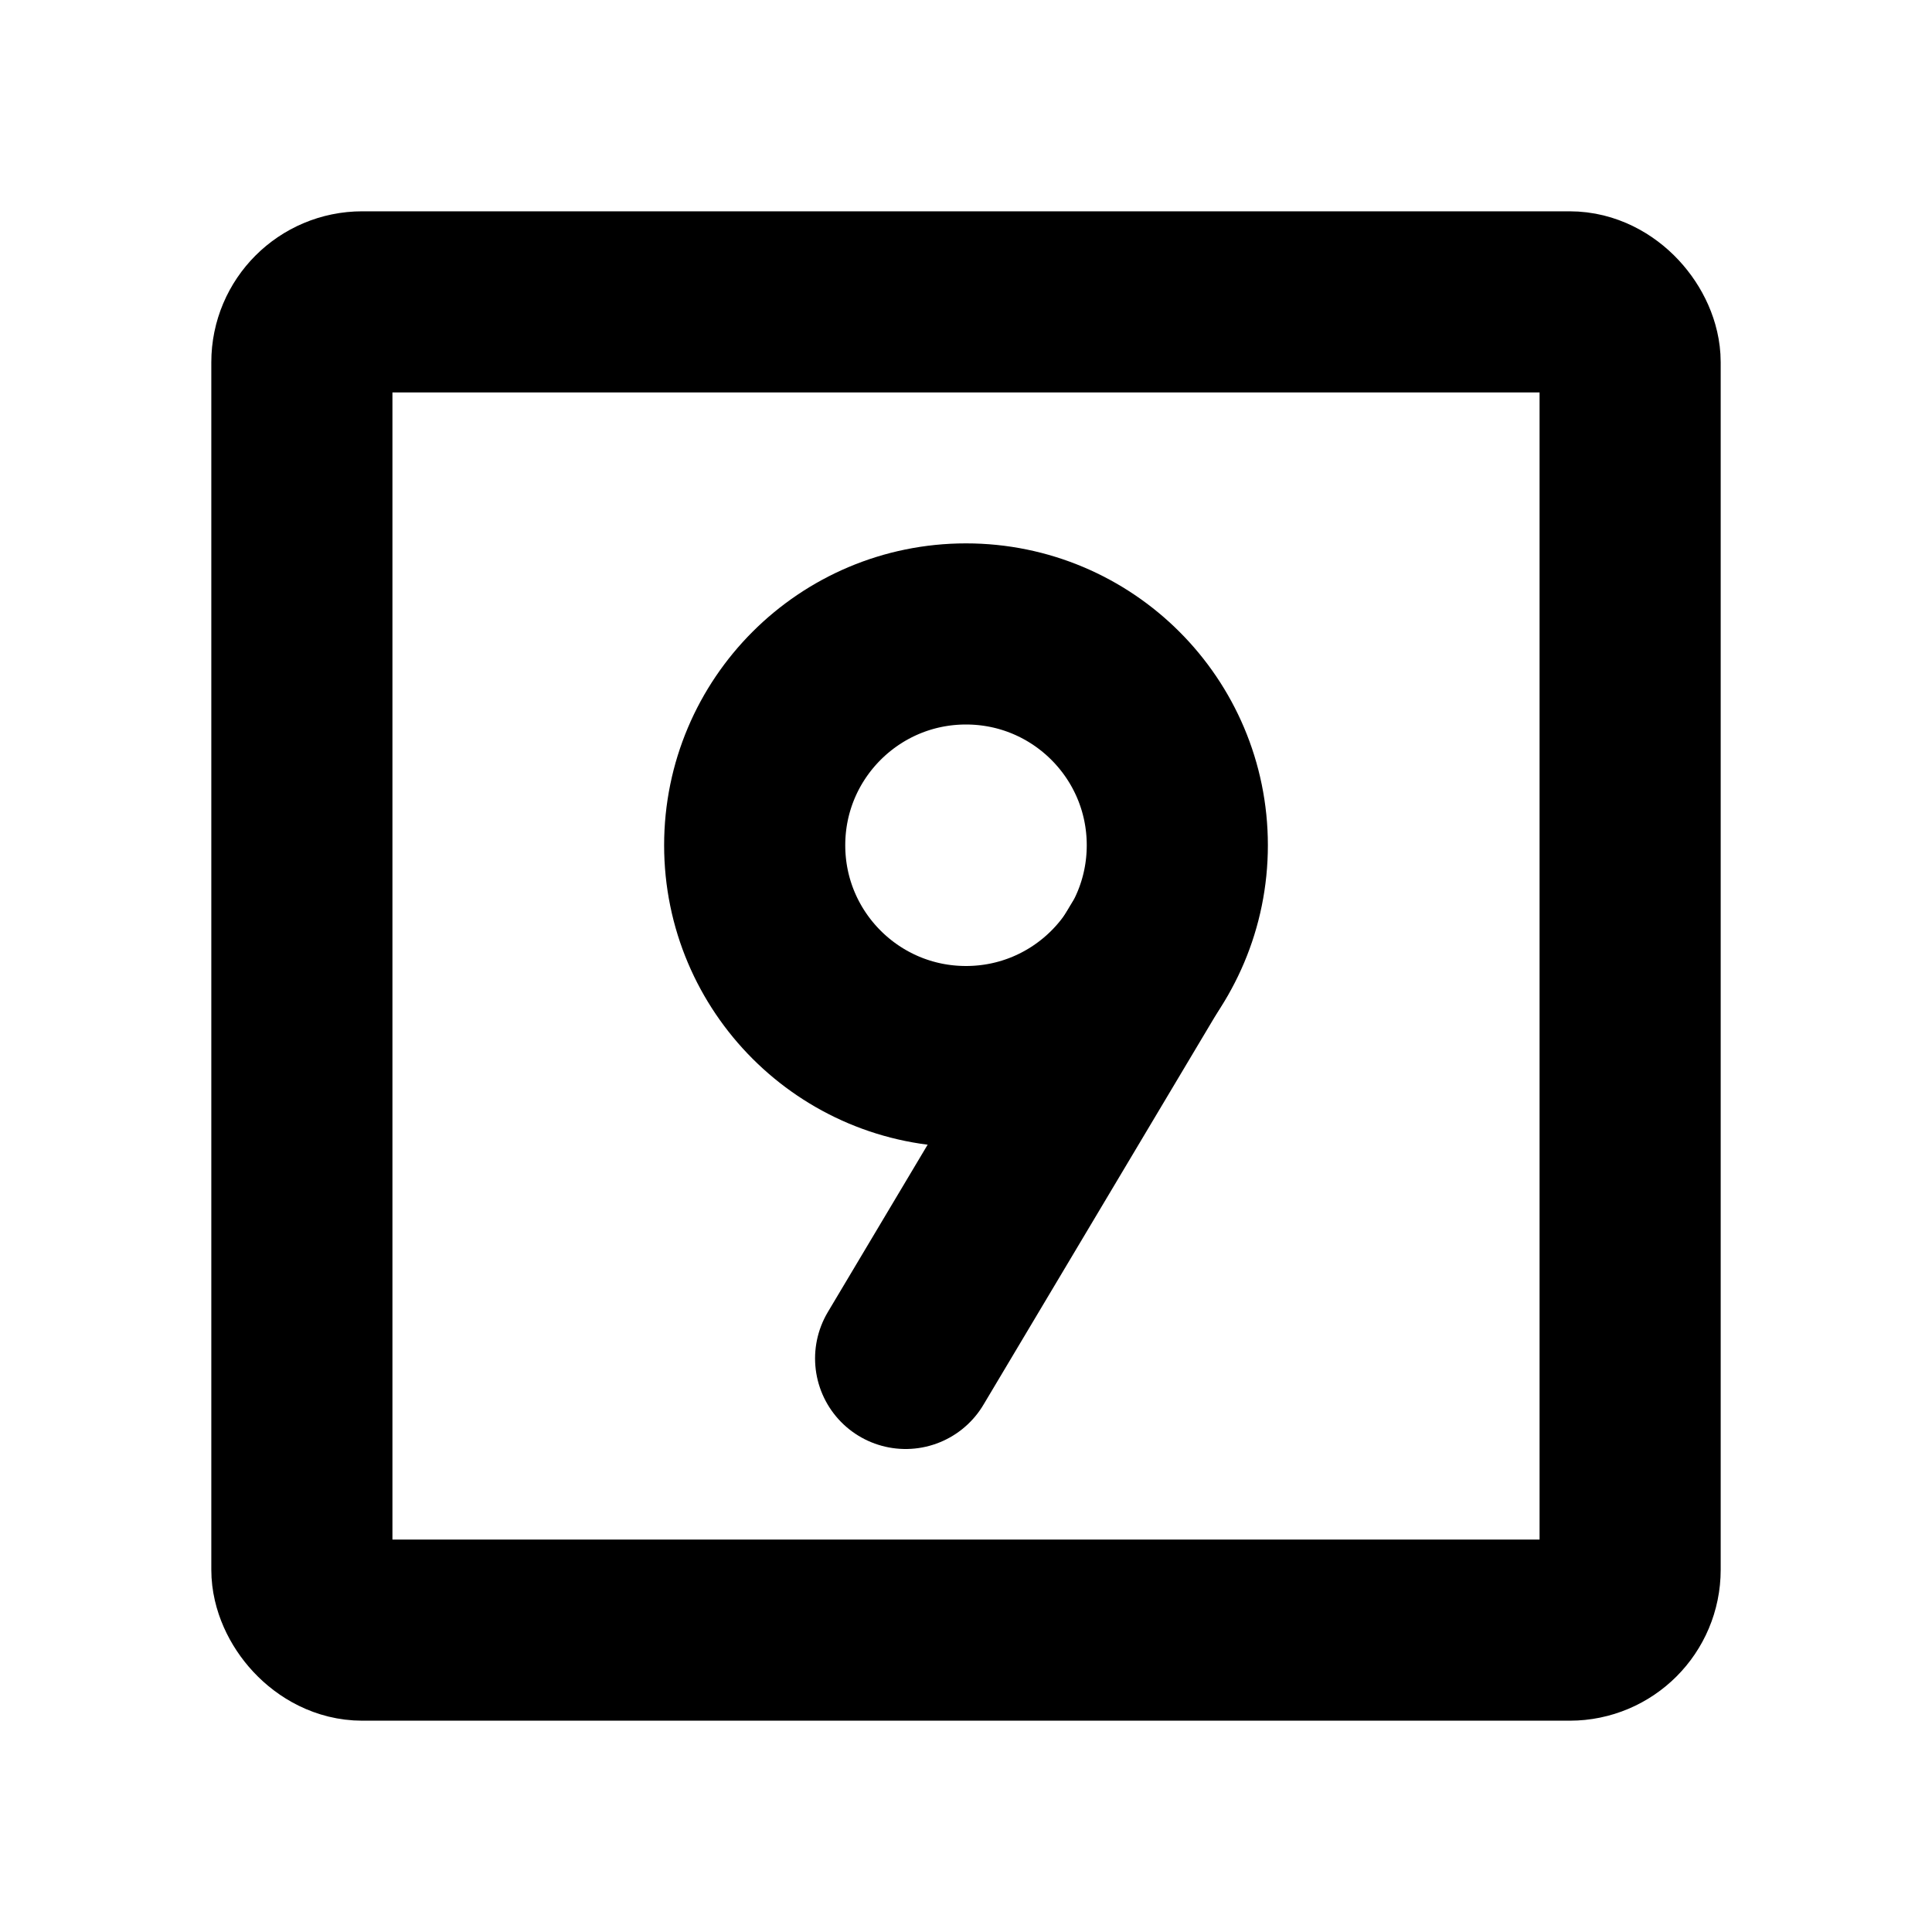
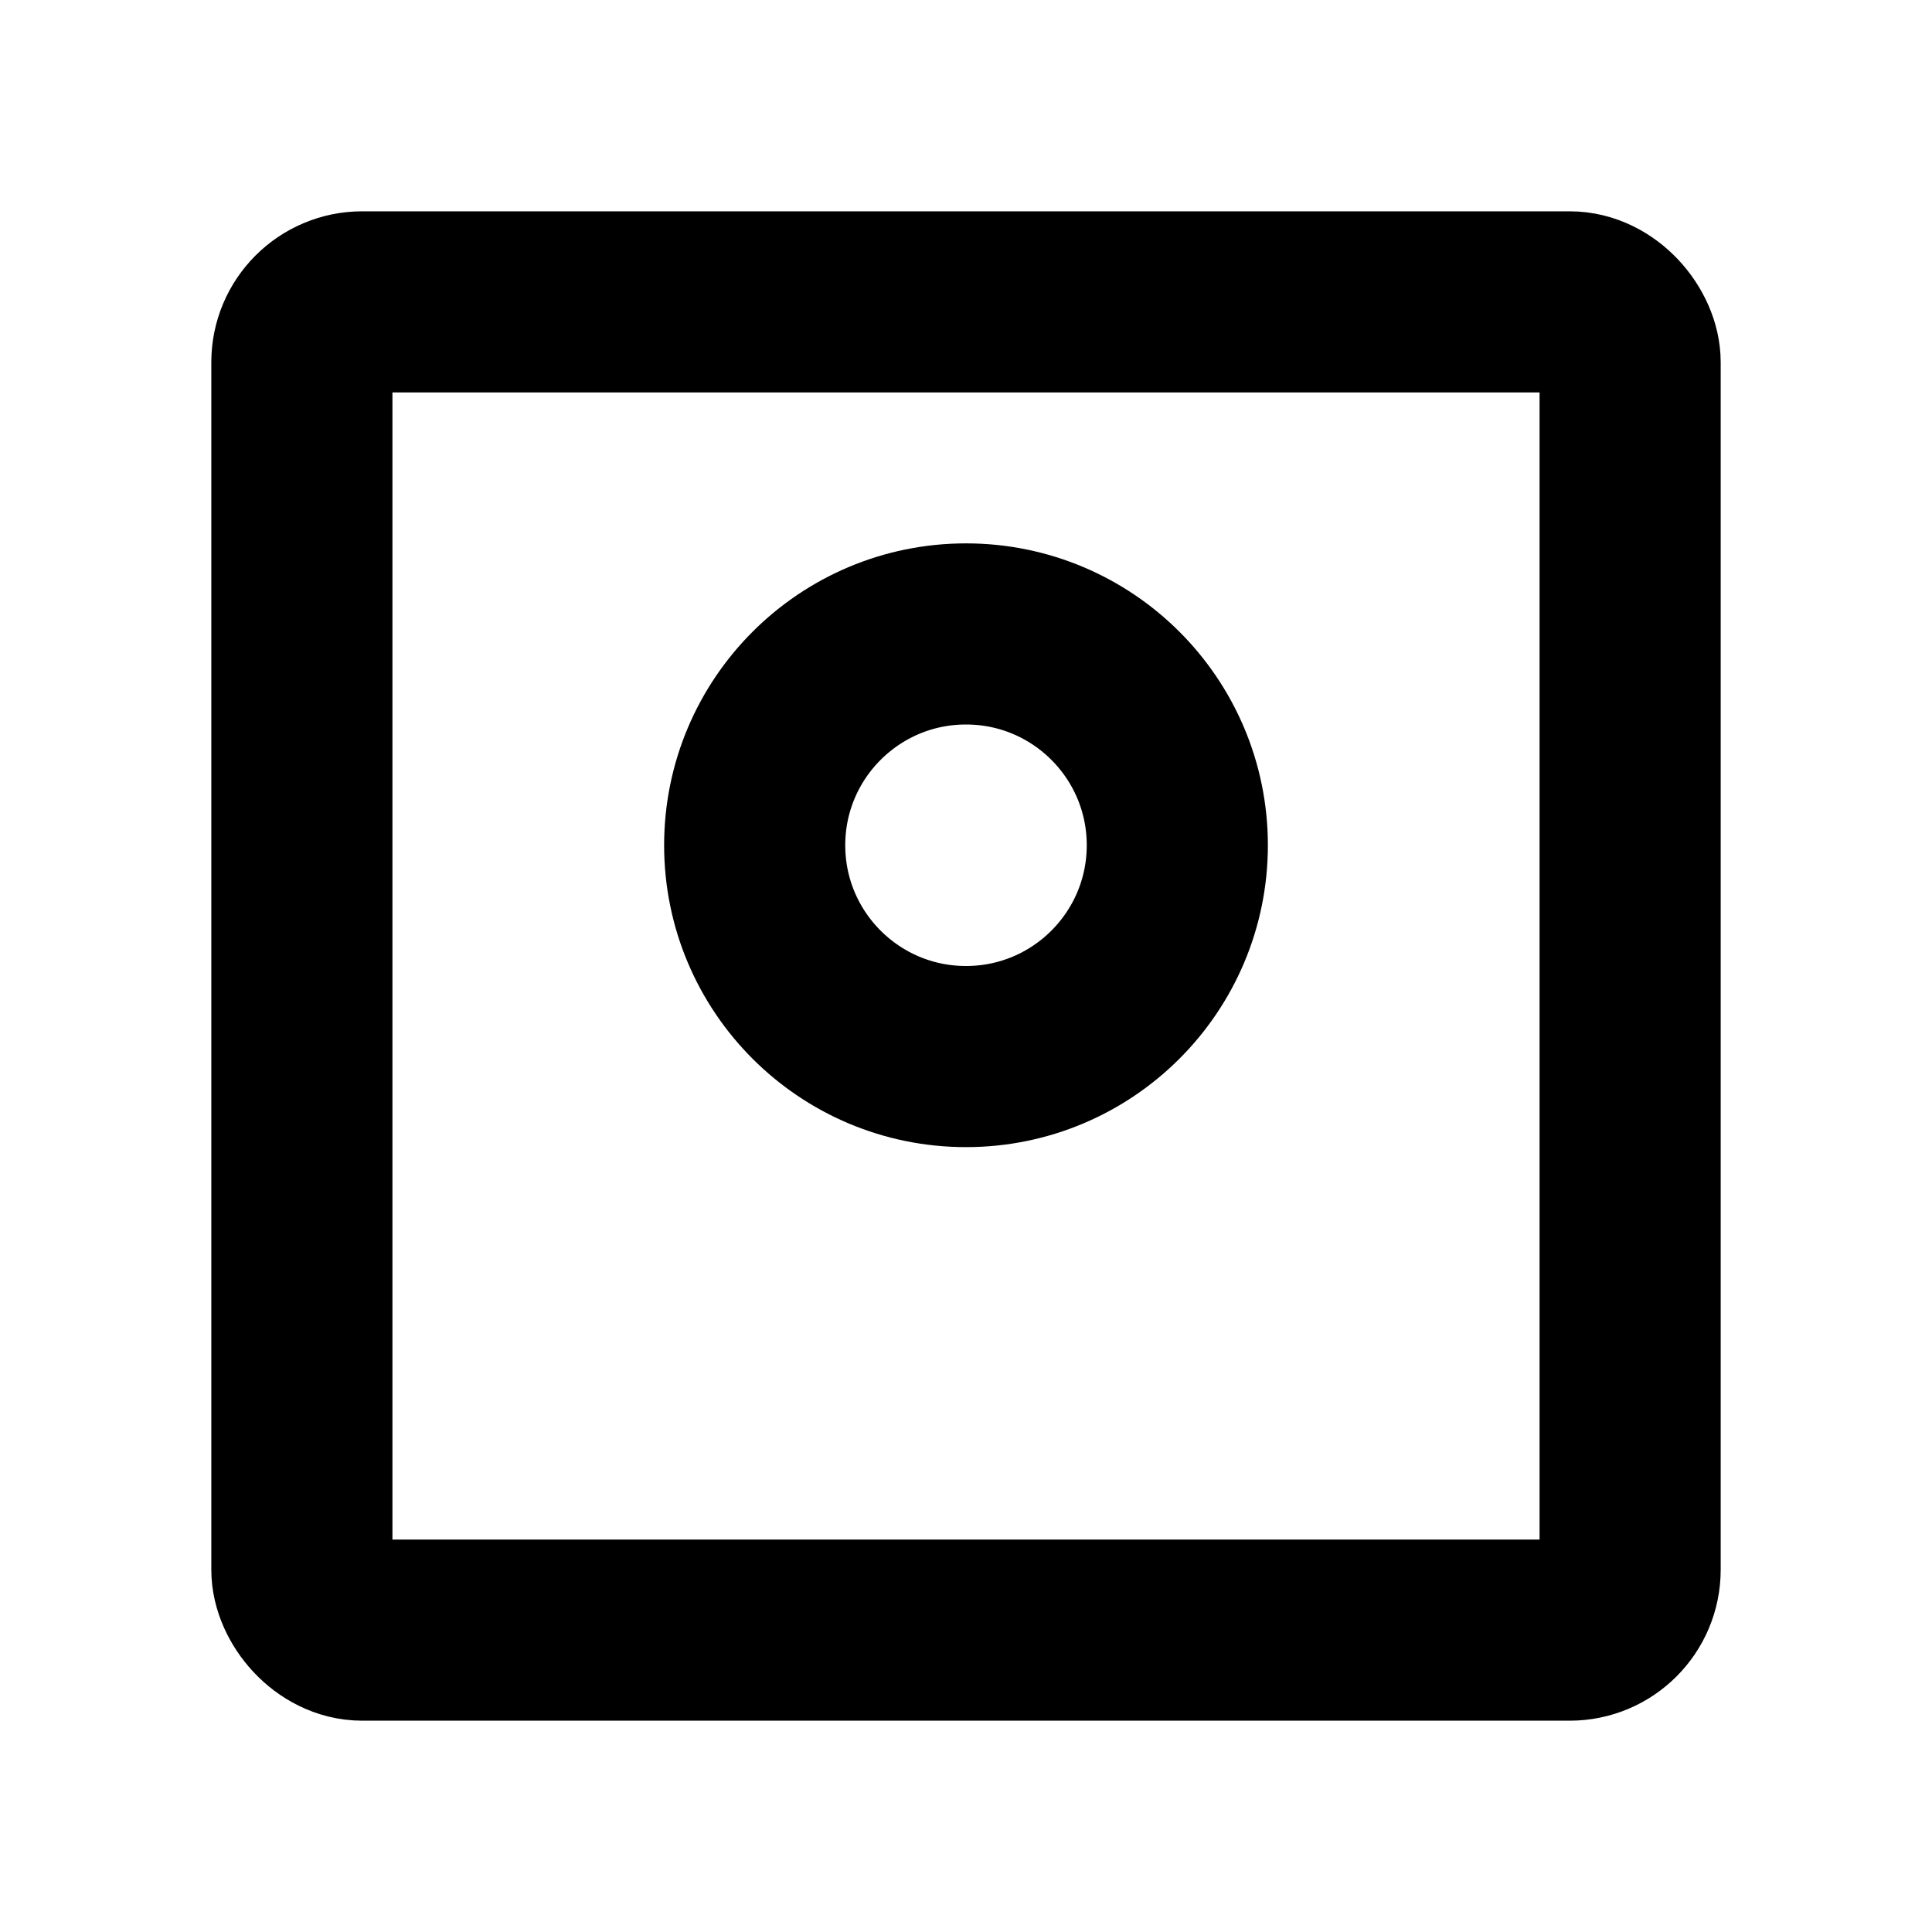
<svg xmlns="http://www.w3.org/2000/svg" viewBox="0 0 256 256">
  <rect width="256" height="256" fill="none" />
-   <line x1="152.2" y1="126" x2="120" y2="180" fill="none" stroke="#000" stroke-linecap="round" stroke-linejoin="round" stroke-width="24" />
  <rect x="40" y="40" width="176" height="176" rx="8" fill="none" stroke="#000" stroke-linecap="round" stroke-linejoin="round" stroke-width="24" />
  <circle cx="128" cy="112" r="28" fill="none" stroke="#000" stroke-linecap="round" stroke-linejoin="round" stroke-width="24" />
</svg>